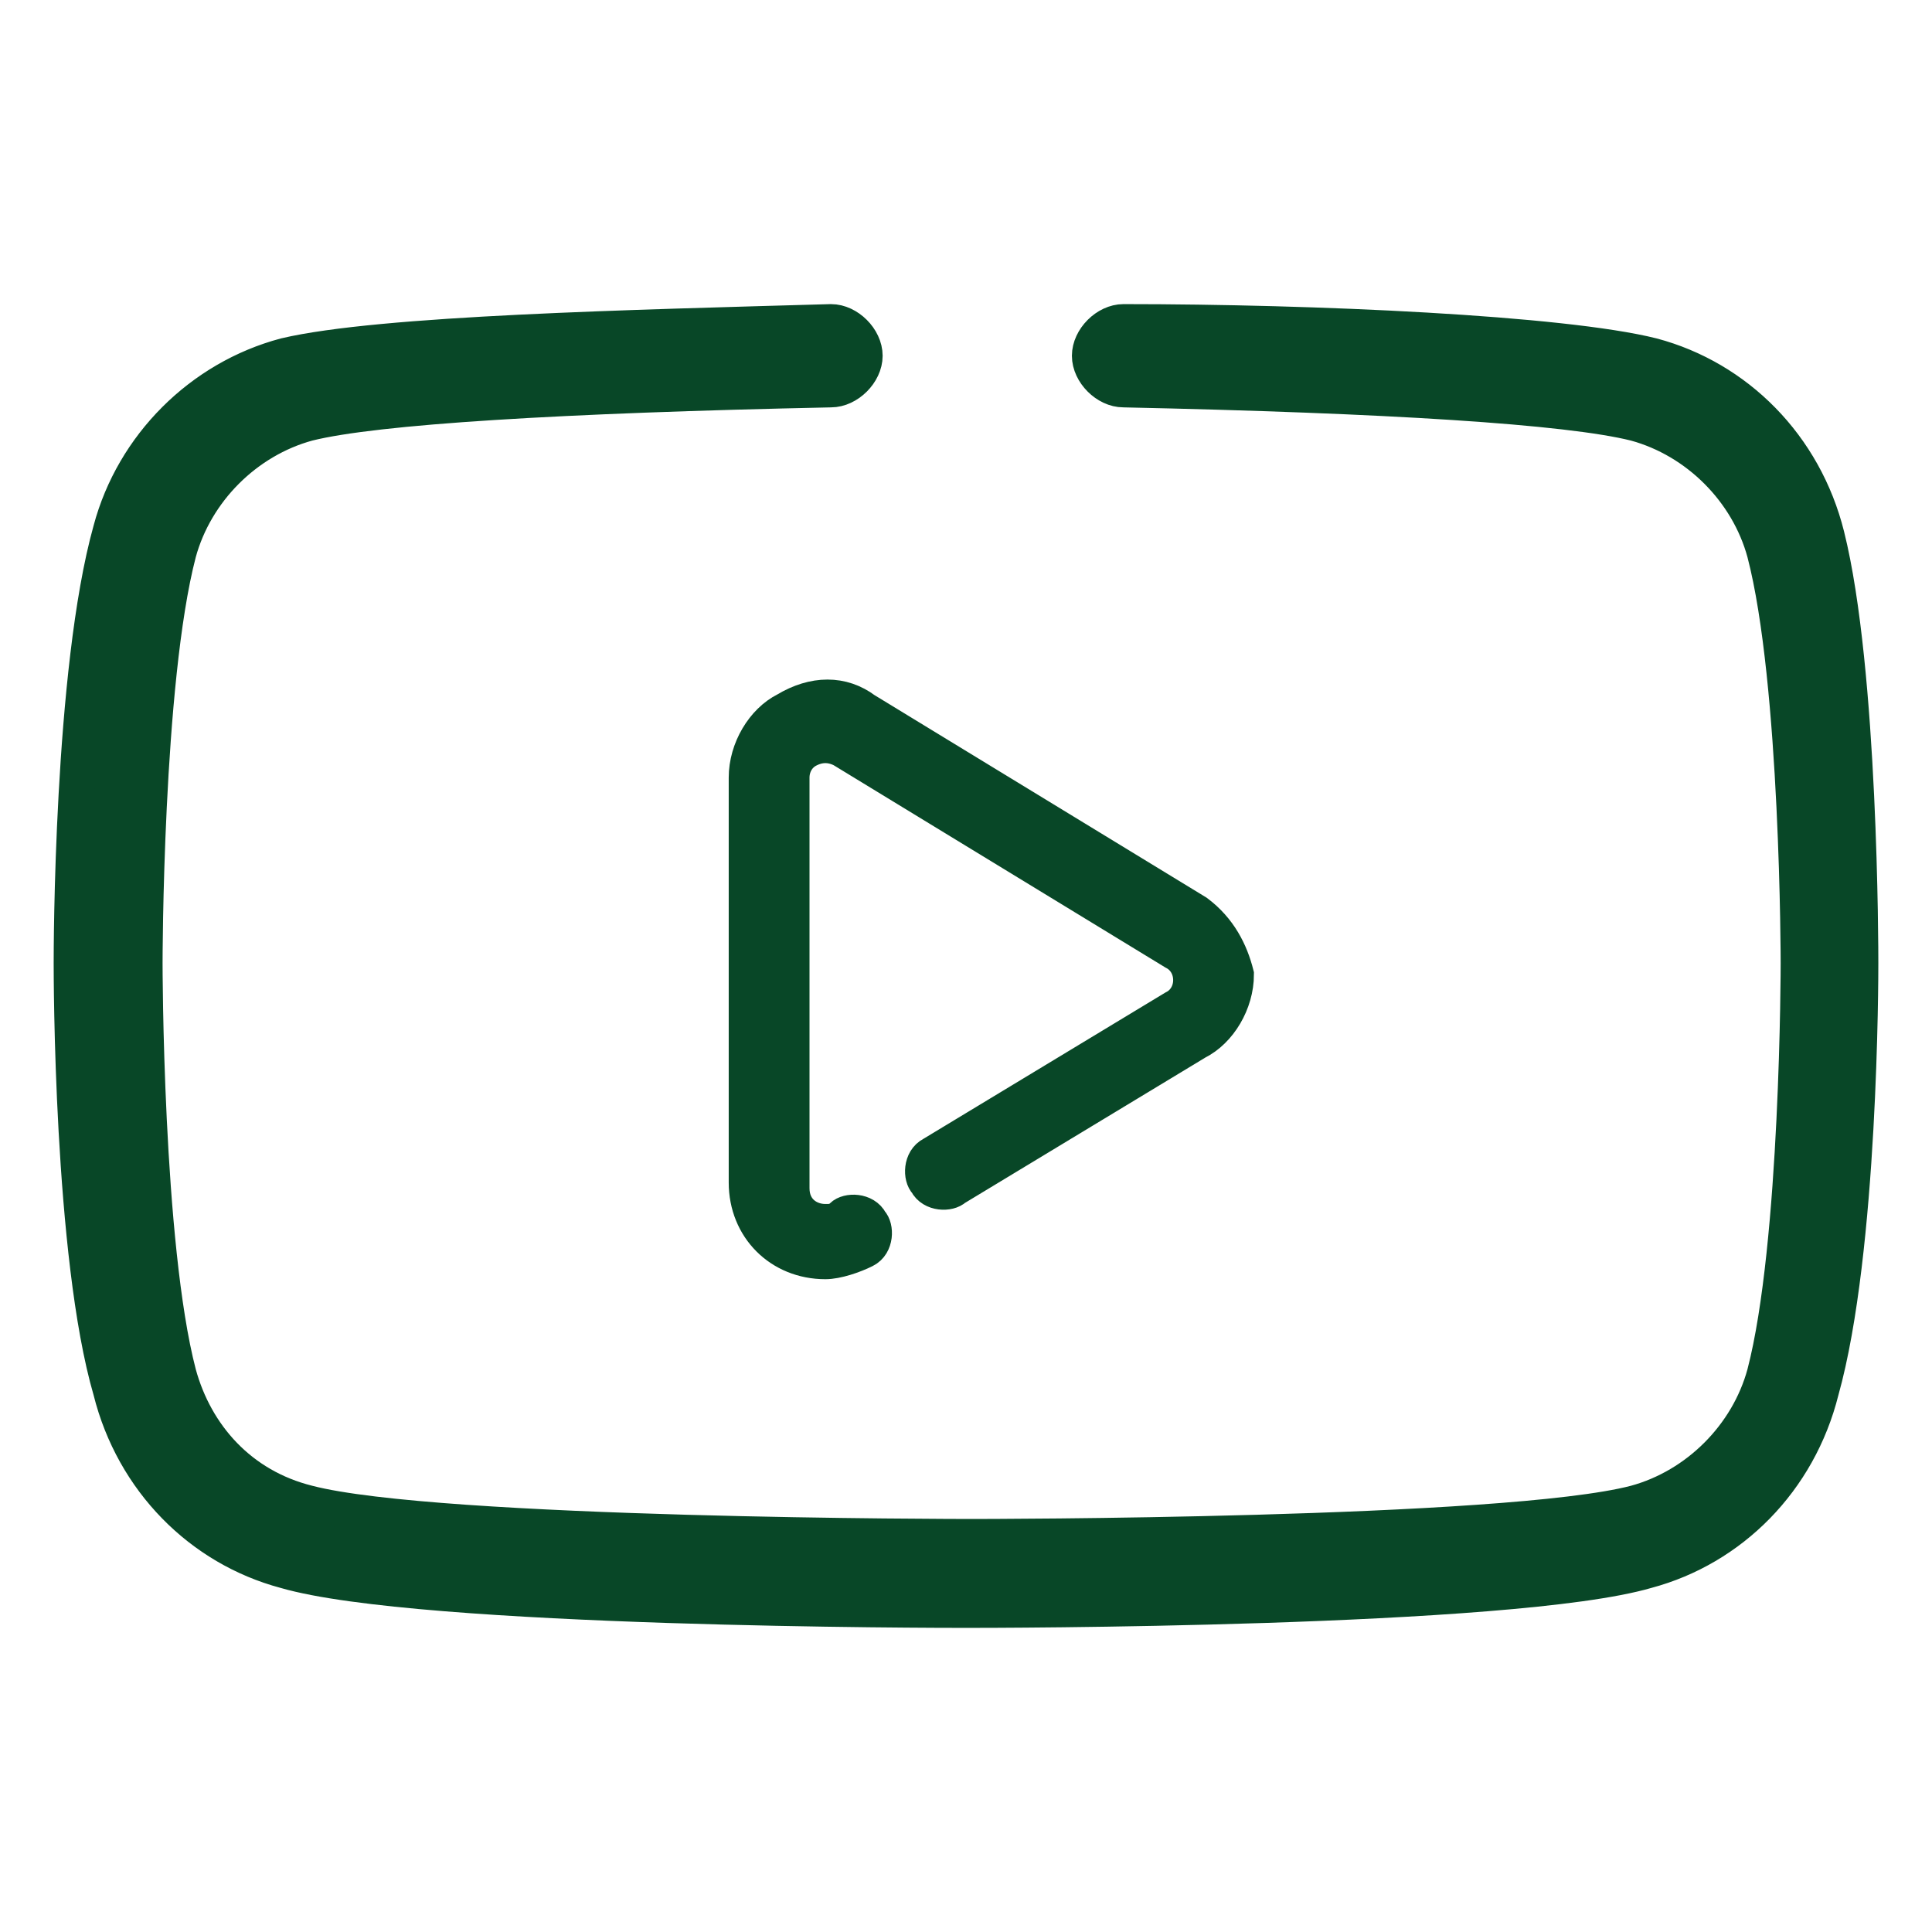
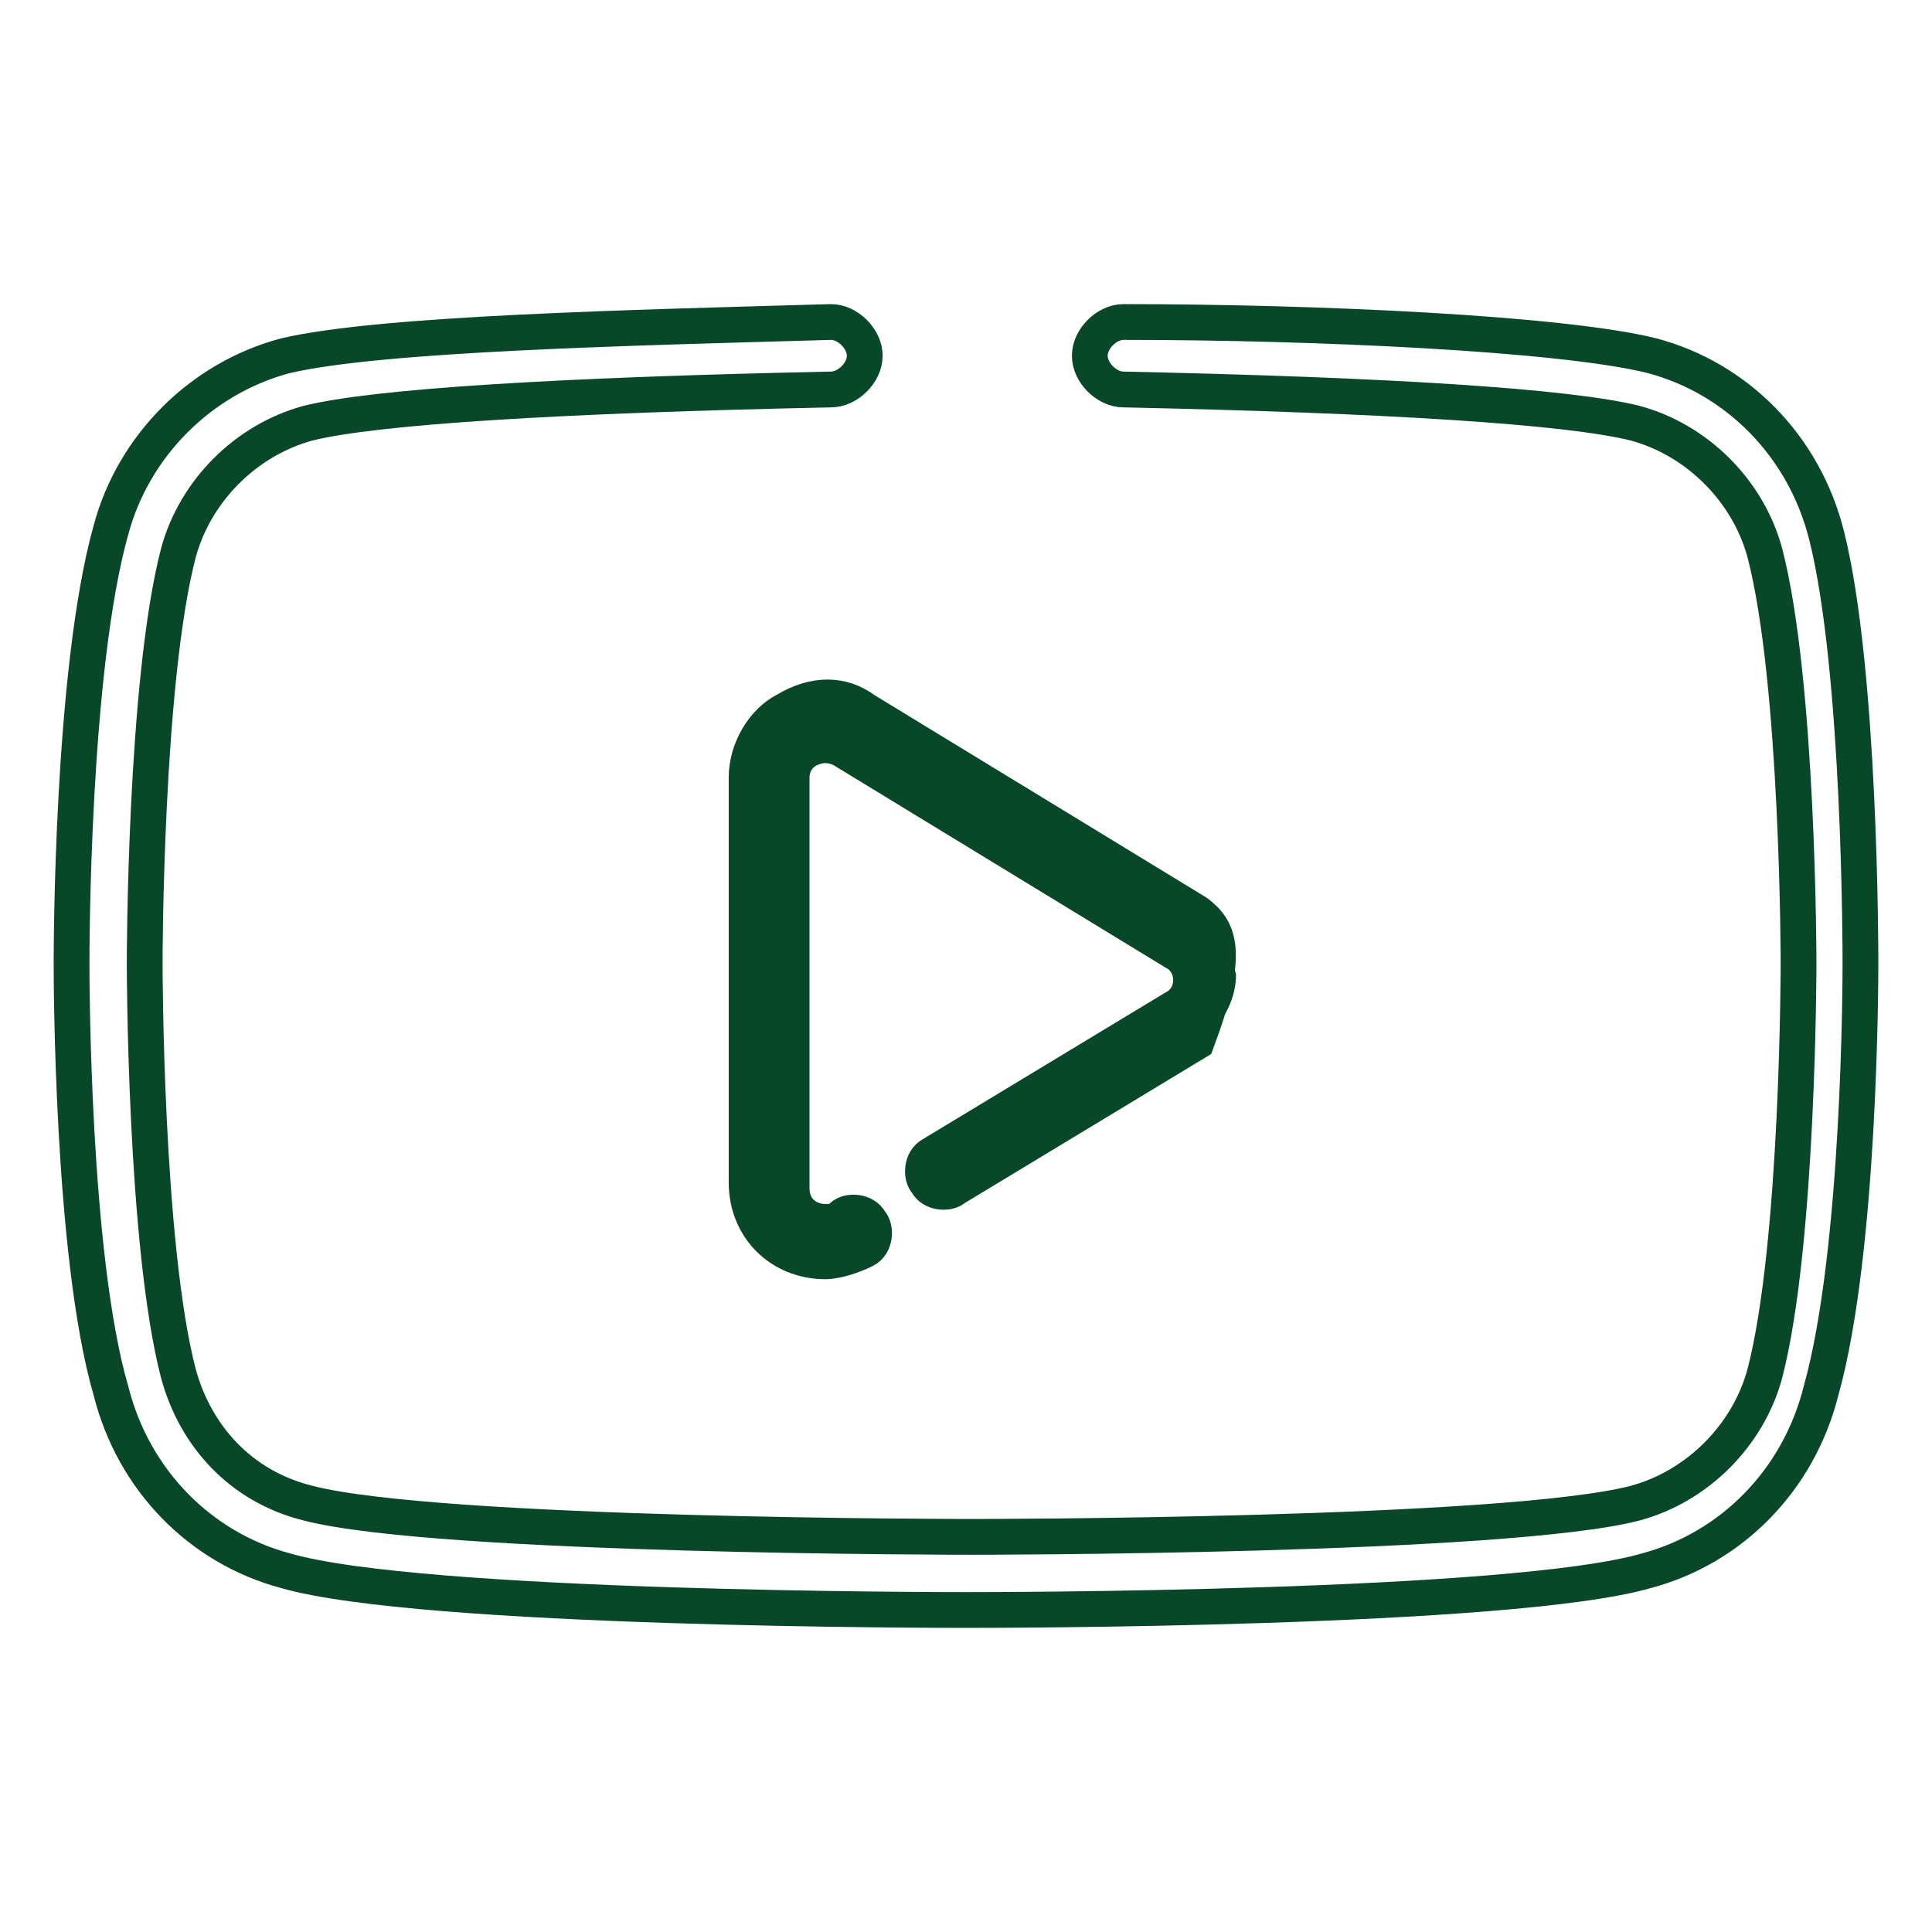
<svg xmlns="http://www.w3.org/2000/svg" width="18" height="18" viewBox="0 0 27 20" fill="none">
  <path d="M16.723 9.253L12.085 6.424C11.77 6.188 11.377 6.188 10.984 6.424C10.67 6.581 10.434 6.974 10.434 7.367V13.026C10.434 13.655 10.906 14.127 11.535 14.127C11.692 14.127 11.928 14.048 12.085 13.969C12.242 13.891 12.242 13.655 12.164 13.576C12.085 13.419 11.849 13.419 11.77 13.498C11.692 13.576 11.613 13.576 11.535 13.576C11.299 13.576 11.063 13.419 11.063 13.105V7.367C11.063 7.21 11.142 7.052 11.299 6.974C11.456 6.895 11.613 6.895 11.77 6.974L16.409 9.803C16.566 9.882 16.645 10.039 16.645 10.197C16.645 10.354 16.566 10.511 16.409 10.589L13.028 12.633C12.871 12.712 12.871 12.948 12.95 13.026C13.028 13.183 13.264 13.183 13.343 13.105L16.723 11.061C17.038 10.904 17.274 10.511 17.274 10.118C17.195 9.803 17.038 9.489 16.723 9.253Z" fill="#084727" />
-   <path d="M25.528 3.987C25.214 2.729 24.27 1.786 23.091 1.472C21.833 1.157 18.374 1 15.701 1C15.465 1 15.23 1.236 15.23 1.472C15.23 1.707 15.465 1.943 15.701 1.943C19.396 2.022 21.912 2.179 22.855 2.415C23.72 2.651 24.428 3.358 24.663 4.223C25.135 6.031 25.135 9.961 25.135 9.961C25.135 9.961 25.135 13.891 24.663 15.699C24.428 16.563 23.72 17.271 22.855 17.506C21.047 17.978 13.657 17.978 13.579 17.978C13.5 17.978 6.11 17.978 4.302 17.506C3.358 17.271 2.73 16.563 2.494 15.699C2.022 13.891 2.022 9.961 2.022 9.961C2.022 9.961 2.022 6.031 2.494 4.223C2.73 3.358 3.437 2.651 4.302 2.415C5.245 2.179 7.84 2.022 11.613 1.943C11.849 1.943 12.085 1.707 12.085 1.472C12.085 1.236 11.849 1 11.613 1C8.862 1.079 5.324 1.157 3.987 1.472C2.808 1.786 1.865 2.729 1.55 3.908C1 5.873 1 9.803 1 9.961C1 10.118 1 14.048 1.55 15.934C1.865 17.192 2.808 18.135 3.987 18.45C5.874 19 13.185 19 13.5 19C13.815 19 21.126 19 23.013 18.45C24.192 18.135 25.135 17.192 25.45 15.934C26 13.969 26 10.118 26 9.961C26 9.803 26 5.873 25.528 3.987Z" fill="#084727" />
-   <path d="M16.723 9.253L12.085 6.424C11.77 6.188 11.377 6.188 10.984 6.424C10.67 6.581 10.434 6.974 10.434 7.367V13.026C10.434 13.655 10.906 14.127 11.535 14.127C11.692 14.127 11.928 14.048 12.085 13.969C12.242 13.891 12.242 13.655 12.164 13.576C12.085 13.419 11.849 13.419 11.77 13.498C11.692 13.576 11.613 13.576 11.535 13.576C11.299 13.576 11.063 13.419 11.063 13.105V7.367C11.063 7.21 11.142 7.052 11.299 6.974C11.456 6.895 11.613 6.895 11.77 6.974L16.409 9.803C16.566 9.882 16.645 10.039 16.645 10.197C16.645 10.354 16.566 10.511 16.409 10.589L13.028 12.633C12.871 12.712 12.871 12.948 12.95 13.026C13.028 13.183 13.264 13.183 13.343 13.105L16.723 11.061C17.038 10.904 17.274 10.511 17.274 10.118C17.195 9.803 17.038 9.489 16.723 9.253Z" stroke="#084727" stroke-width="0.5" stroke-miterlimit="10" />
+   <path d="M16.723 9.253L12.085 6.424C11.77 6.188 11.377 6.188 10.984 6.424C10.67 6.581 10.434 6.974 10.434 7.367V13.026C10.434 13.655 10.906 14.127 11.535 14.127C11.692 14.127 11.928 14.048 12.085 13.969C12.242 13.891 12.242 13.655 12.164 13.576C12.085 13.419 11.849 13.419 11.77 13.498C11.692 13.576 11.613 13.576 11.535 13.576C11.299 13.576 11.063 13.419 11.063 13.105V7.367C11.063 7.21 11.142 7.052 11.299 6.974C11.456 6.895 11.613 6.895 11.77 6.974L16.409 9.803C16.566 9.882 16.645 10.039 16.645 10.197C16.645 10.354 16.566 10.511 16.409 10.589L13.028 12.633C12.871 12.712 12.871 12.948 12.95 13.026C13.028 13.183 13.264 13.183 13.343 13.105L16.723 11.061C17.195 9.803 17.038 9.489 16.723 9.253Z" stroke="#084727" stroke-width="0.5" stroke-miterlimit="10" />
  <path d="M25.528 3.987C25.214 2.729 24.27 1.786 23.091 1.472C21.833 1.157 18.374 1 15.701 1C15.465 1 15.23 1.236 15.23 1.472C15.23 1.707 15.465 1.943 15.701 1.943C19.396 2.022 21.912 2.179 22.855 2.415C23.72 2.651 24.428 3.358 24.663 4.223C25.135 6.031 25.135 9.961 25.135 9.961C25.135 9.961 25.135 13.891 24.663 15.699C24.428 16.563 23.72 17.271 22.855 17.506C21.047 17.978 13.657 17.978 13.579 17.978C13.5 17.978 6.11 17.978 4.302 17.506C3.358 17.271 2.73 16.563 2.494 15.699C2.022 13.891 2.022 9.961 2.022 9.961C2.022 9.961 2.022 6.031 2.494 4.223C2.73 3.358 3.437 2.651 4.302 2.415C5.245 2.179 7.84 2.022 11.613 1.943C11.849 1.943 12.085 1.707 12.085 1.472C12.085 1.236 11.849 1 11.613 1C8.862 1.079 5.324 1.157 3.987 1.472C2.808 1.786 1.865 2.729 1.55 3.908C1 5.873 1 9.803 1 9.961C1 10.118 1 14.048 1.55 15.934C1.865 17.192 2.808 18.135 3.987 18.45C5.874 19 13.185 19 13.5 19C13.815 19 21.126 19 23.013 18.45C24.192 18.135 25.135 17.192 25.45 15.934C26 13.969 26 10.118 26 9.961C26 9.803 26 5.873 25.528 3.987Z" stroke="#084727" stroke-width="0.5" stroke-miterlimit="10" />
</svg>